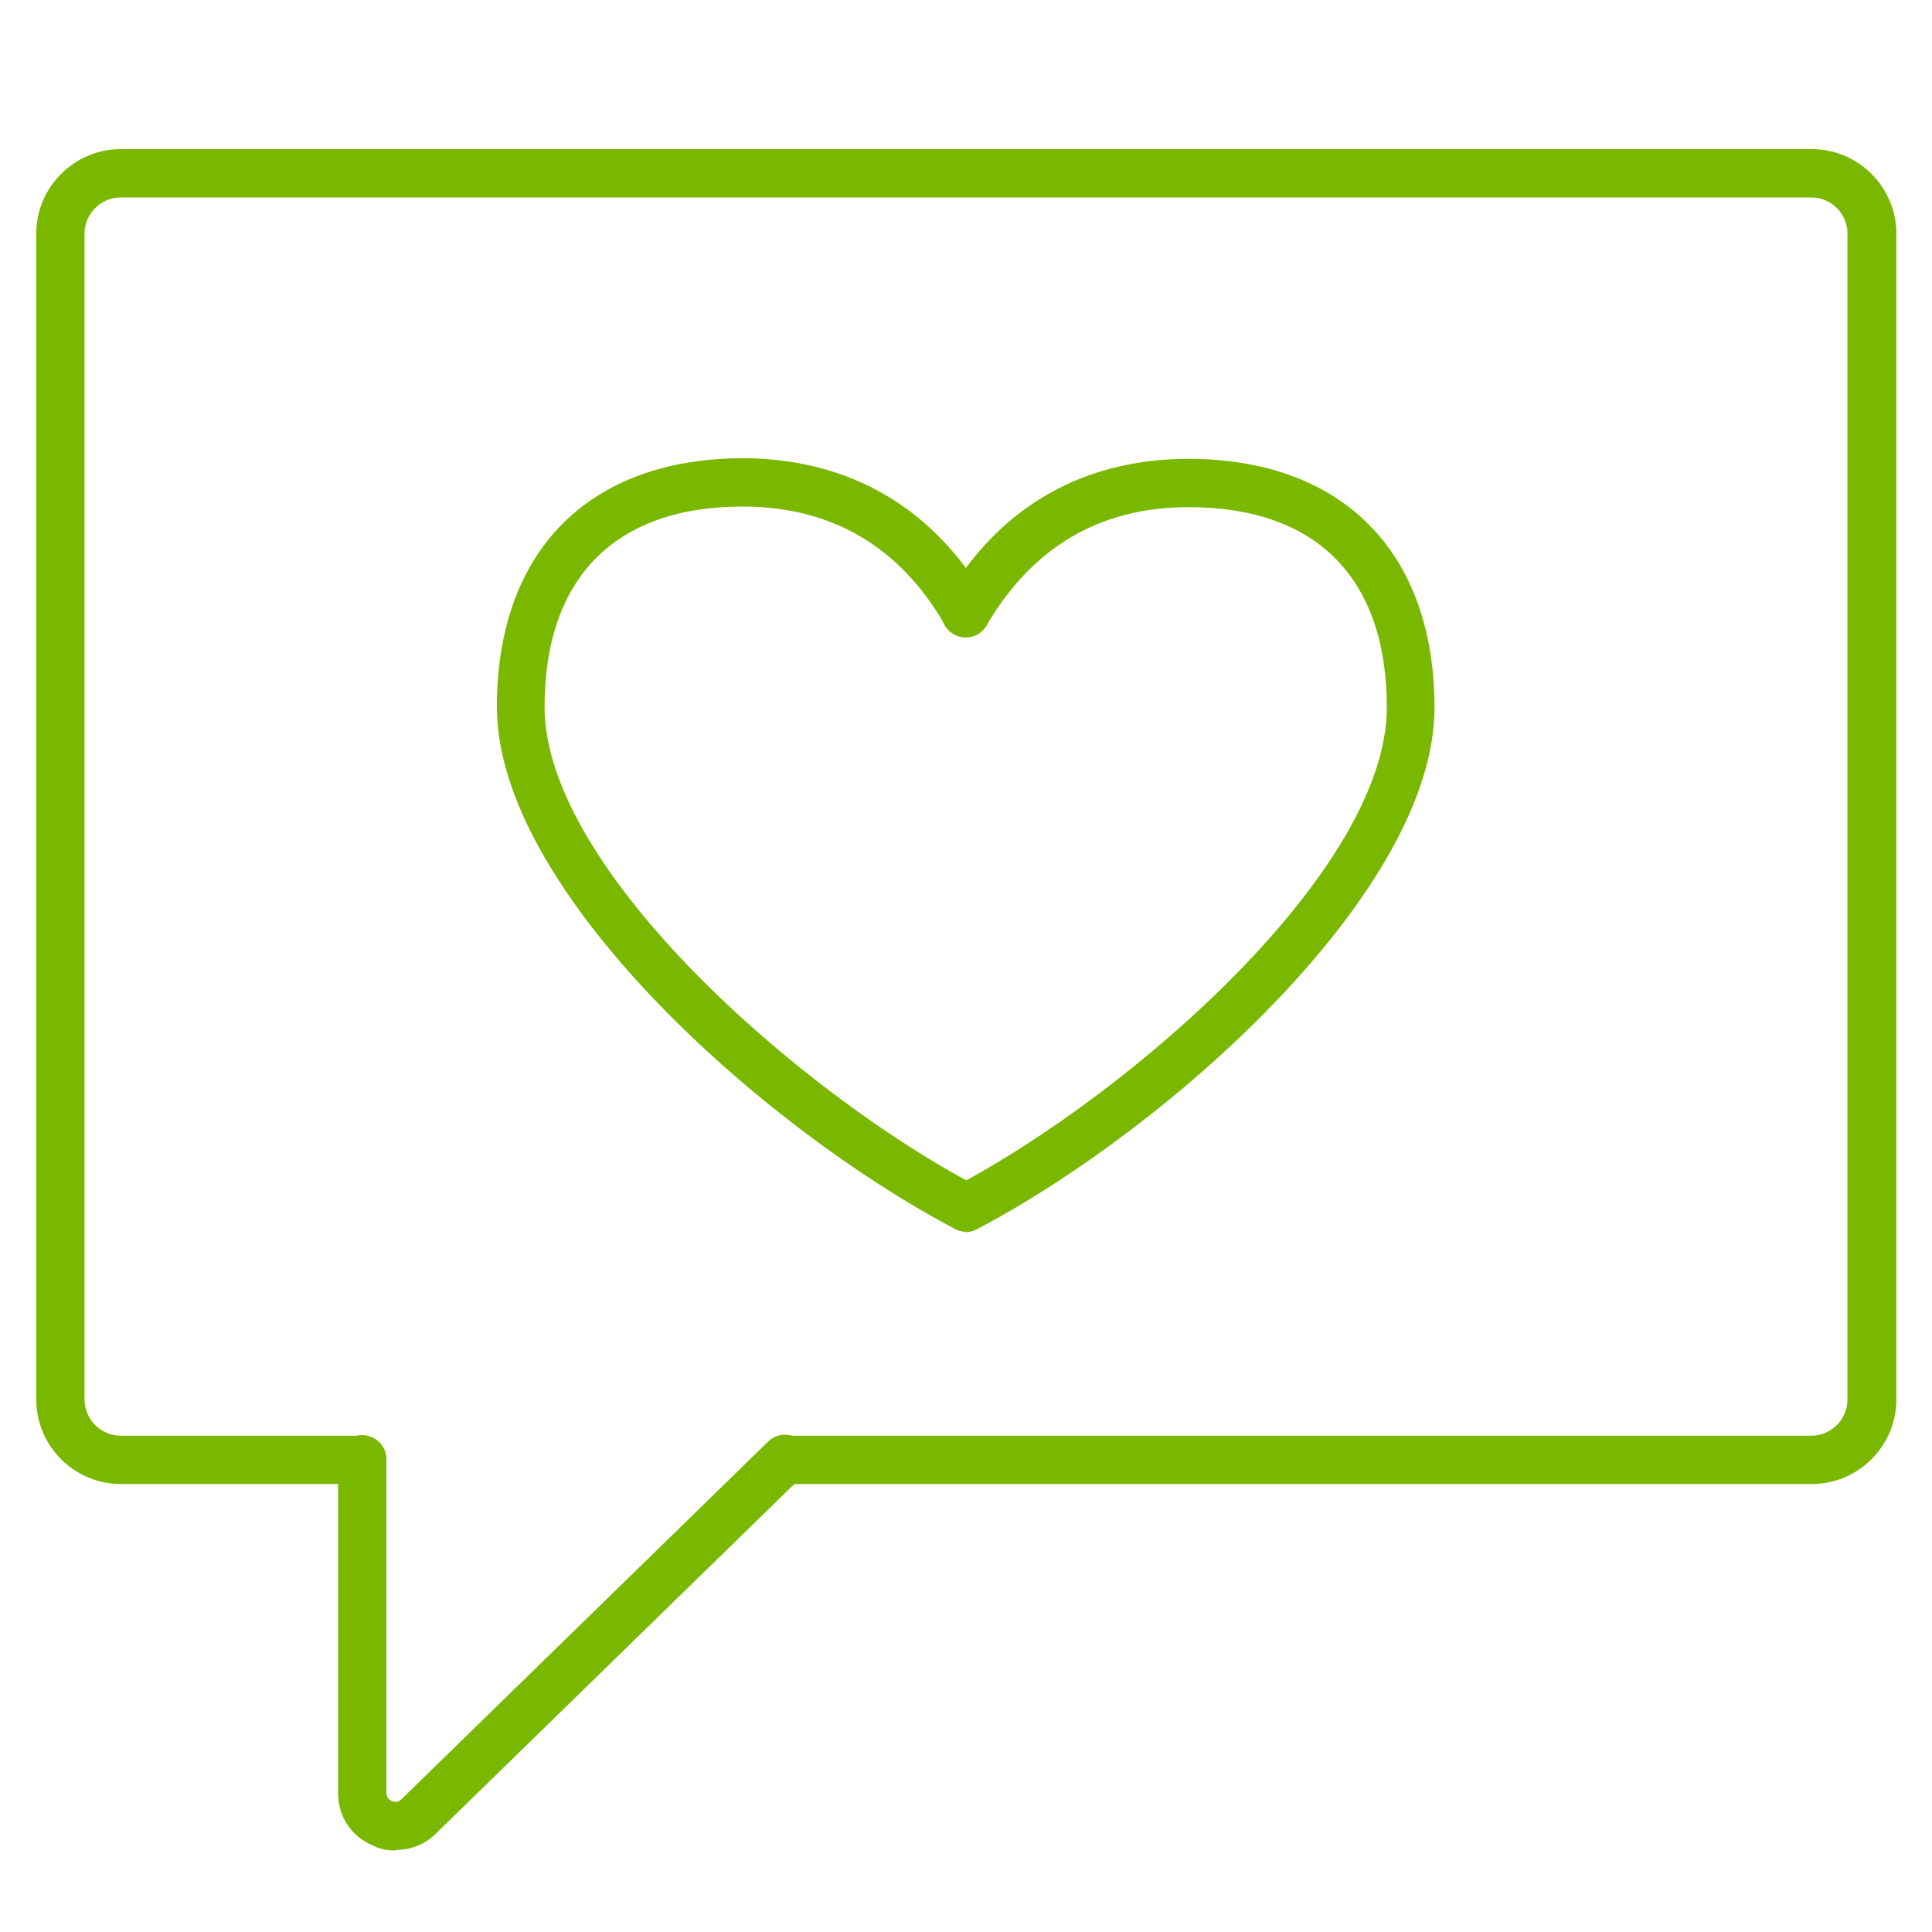
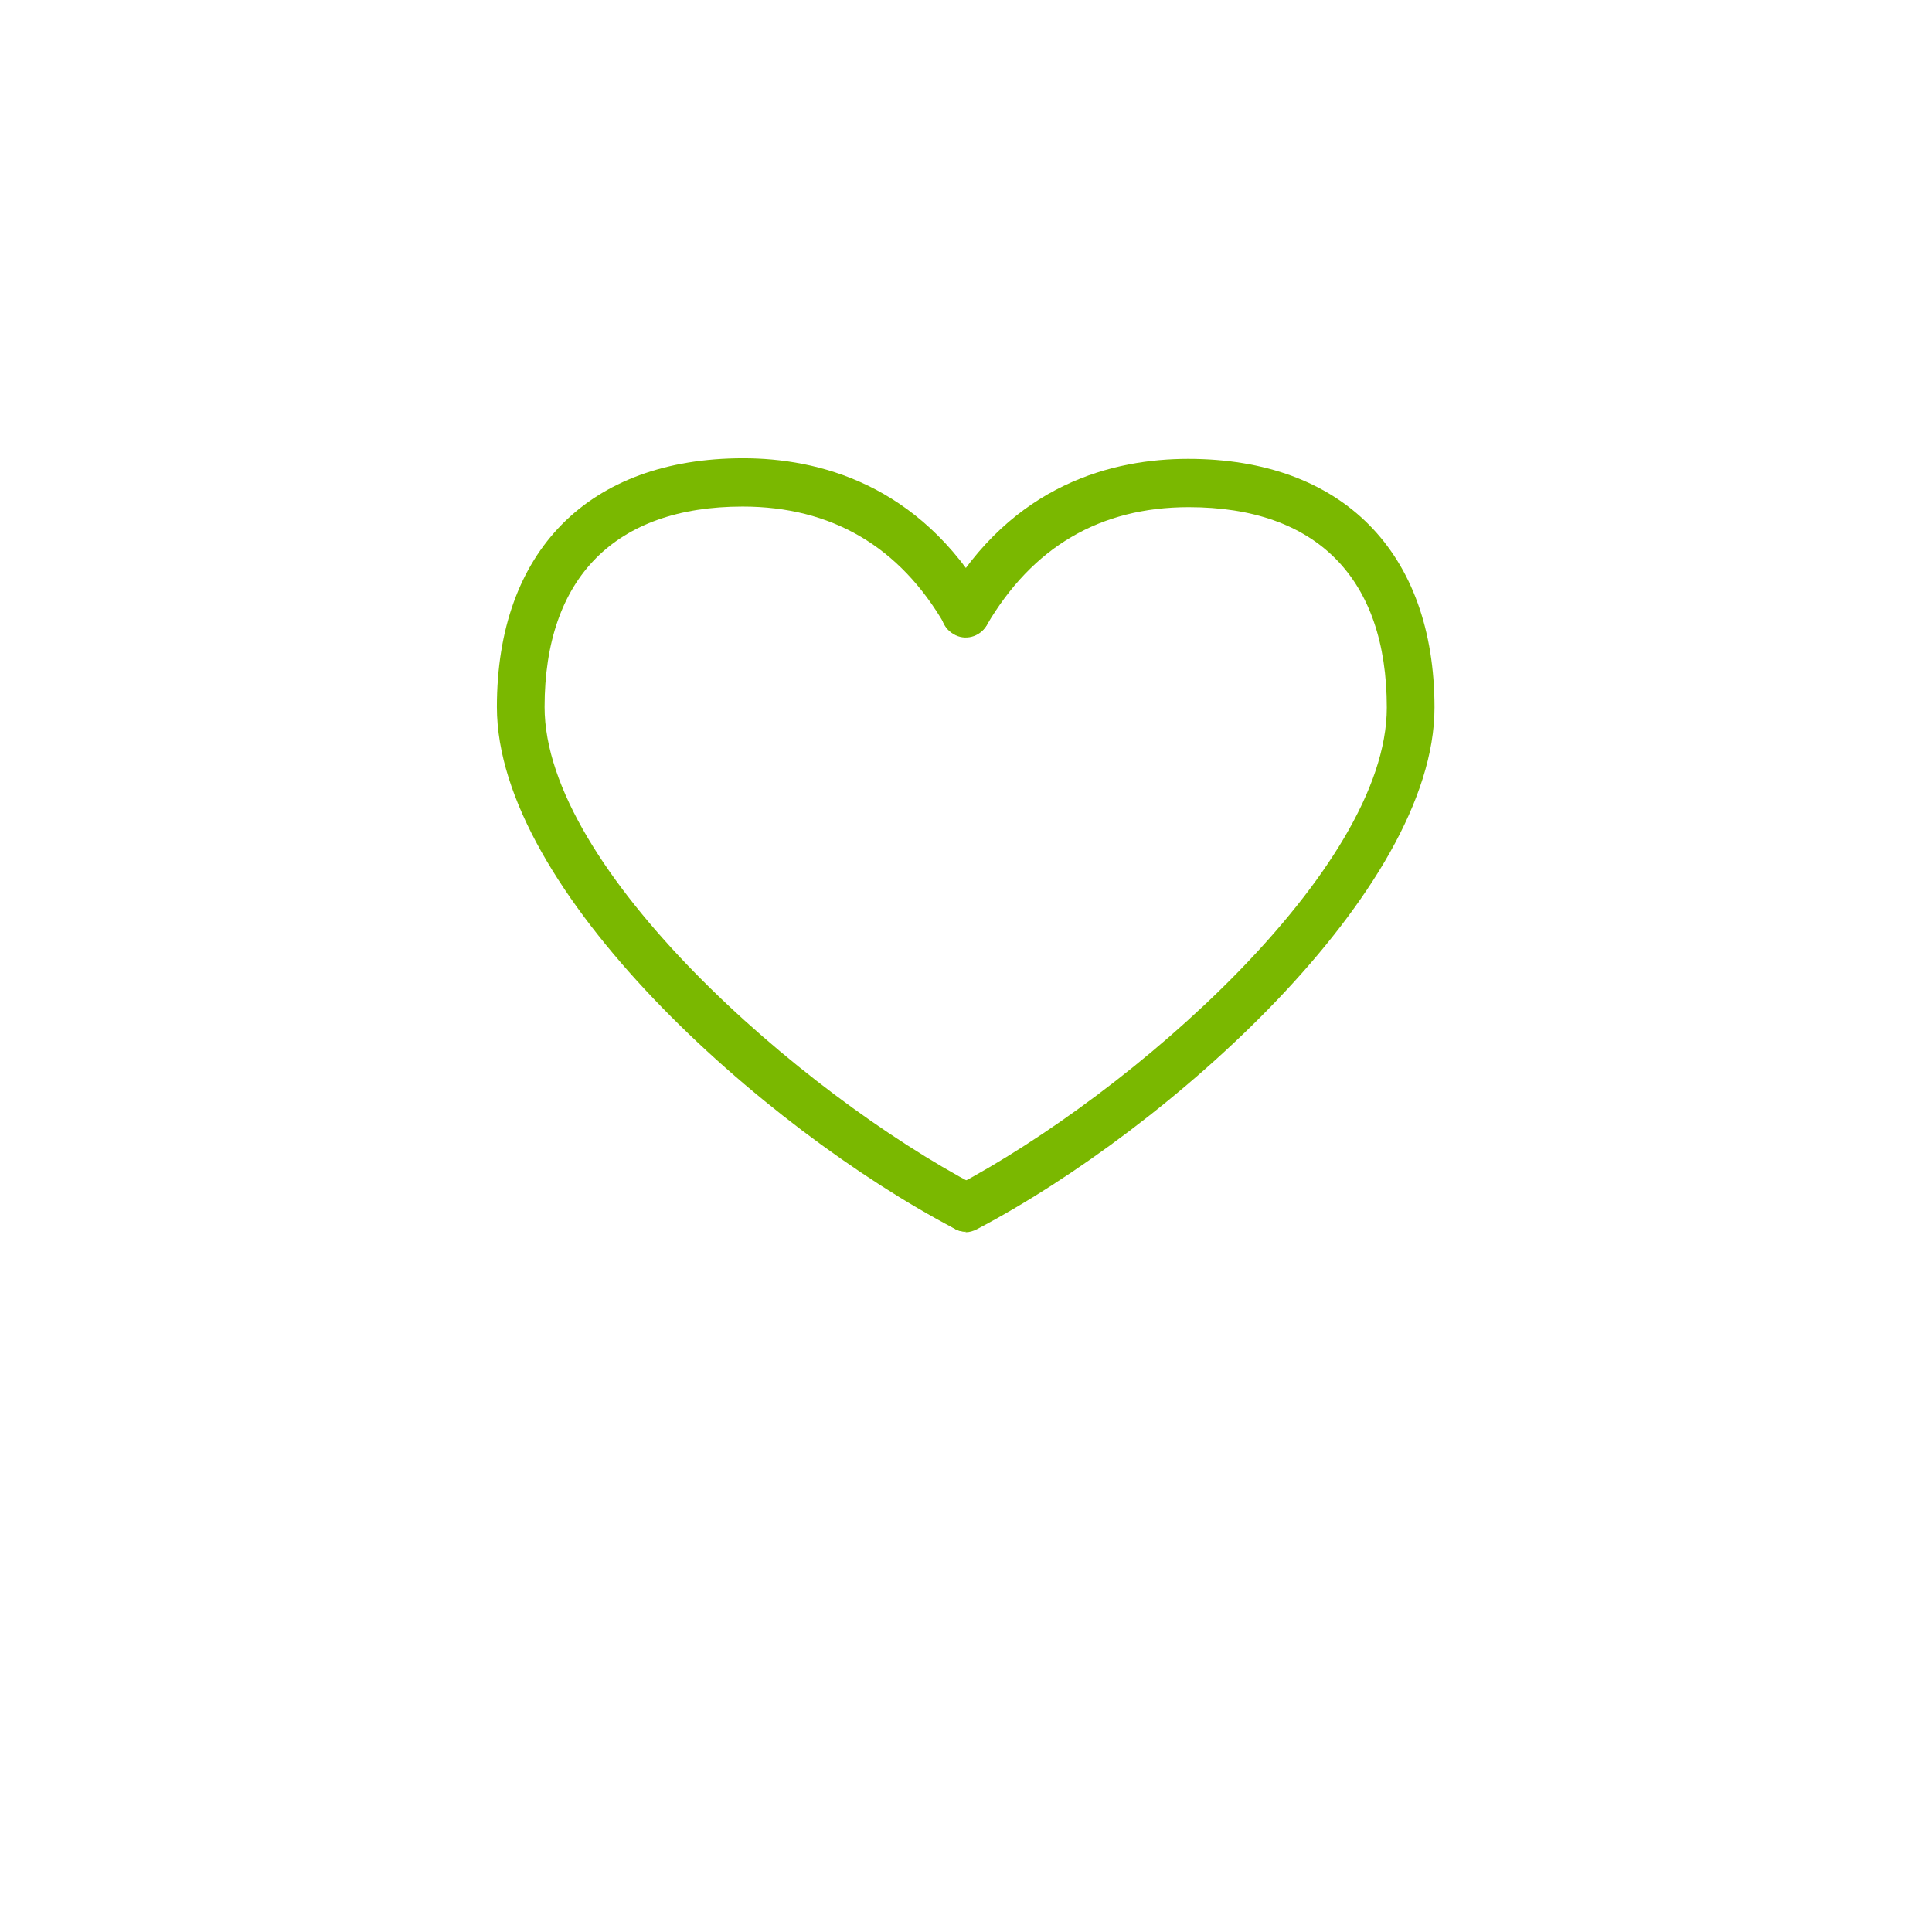
<svg xmlns="http://www.w3.org/2000/svg" viewBox="0 0 32 32">
  <g fill="#7ab800">
-     <path d="m30 24.58h-17c-.22 0-.4-.18-.4-.4s.18-.4.4-.4h17c.33 0 .6-.27.6-.6v-19.31c0-.33-.27-.6-.6-.6h-28c-.33 0-.6.27-.6.6v19.31c0 .33.27.6.6.6h4c.22 0 .4.18.4.4s-.18.4-.4.4h-4c-.77 0-1.4-.63-1.4-1.4v-19.31c0-.77.63-1.4 1.4-1.4h28.01c.77 0 1.4.63 1.4 1.4v19.31c0 .77-.63 1.4-1.4 1.4z" />
-     <path d="m6.55 30.65c-.12 0-.25-.02-.37-.08-.36-.15-.58-.48-.58-.87v-5.53c0-.22.18-.4.4-.4s.4.18.4.4v5.53c0 .08.06.12.09.13.03.02.1.03.16-.03l6.07-5.92c.16-.16.41-.15.57 0 .15.16.15.41 0 .57l-6.07 5.92c-.18.18-.42.27-.65.27z" />
    <path d="m16 20.4c-.06 0-.13-.01-.19-.05-3.18-1.67-7.58-5.6-7.58-8.64 0-2.58 1.52-4.12 4.08-4.12 1.22 0 2.91.41 4.04 2.35.11.19.05.44-.15.55-.19.11-.44.05-.55-.14-.75-1.3-1.88-1.96-3.35-1.96-2.11 0-3.28 1.18-3.28 3.32 0 2.68 4.23 6.39 7.15 7.93.2.1.27.34.17.54-.07.14-.21.21-.35.21z" />
    <path d="m16 20.4c-.14 0-.28-.08-.35-.21-.1-.2-.03-.44.17-.54 2.92-1.54 7.15-5.24 7.15-7.93 0-2.14-1.16-3.32-3.28-3.32-1.47 0-2.59.66-3.35 1.96-.11.19-.36.26-.55.14-.19-.11-.26-.36-.15-.55 1.13-1.95 2.82-2.35 4.04-2.35 2.55 0 4.08 1.54 4.08 4.12 0 3.04-4.4 6.97-7.58 8.64-.06.03-.12.05-.19.05z" />
  </g>
</svg>